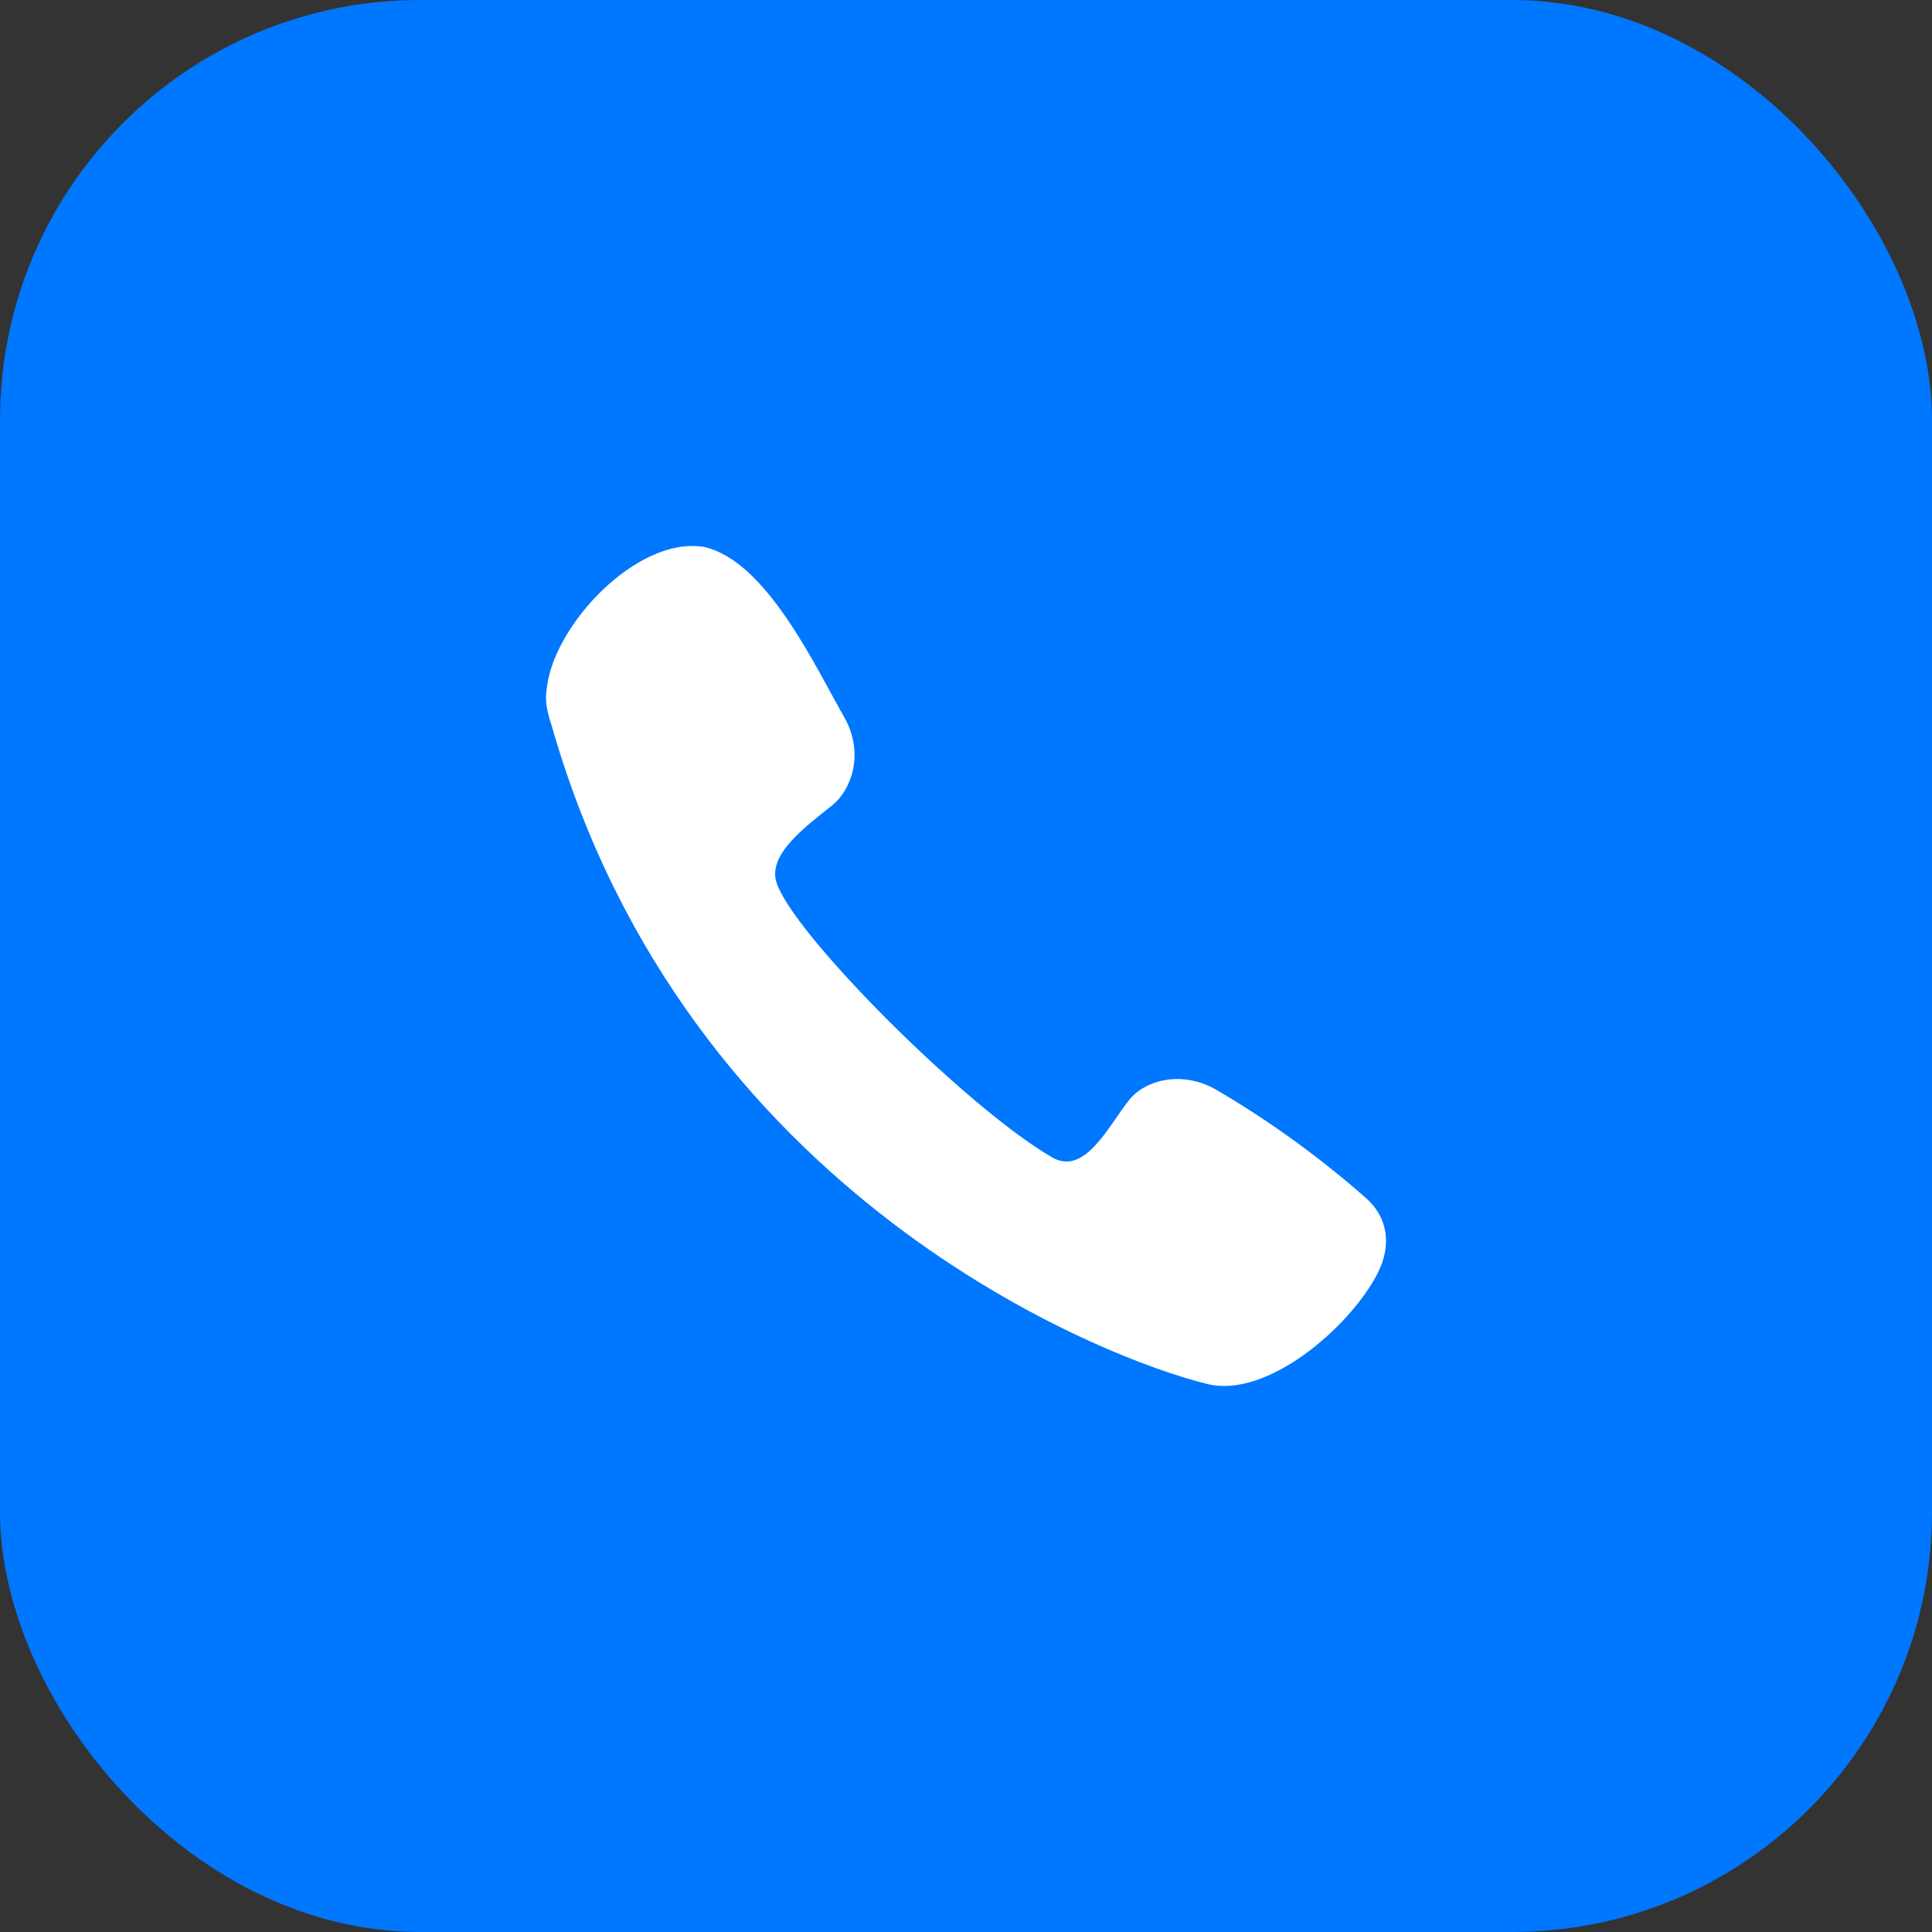
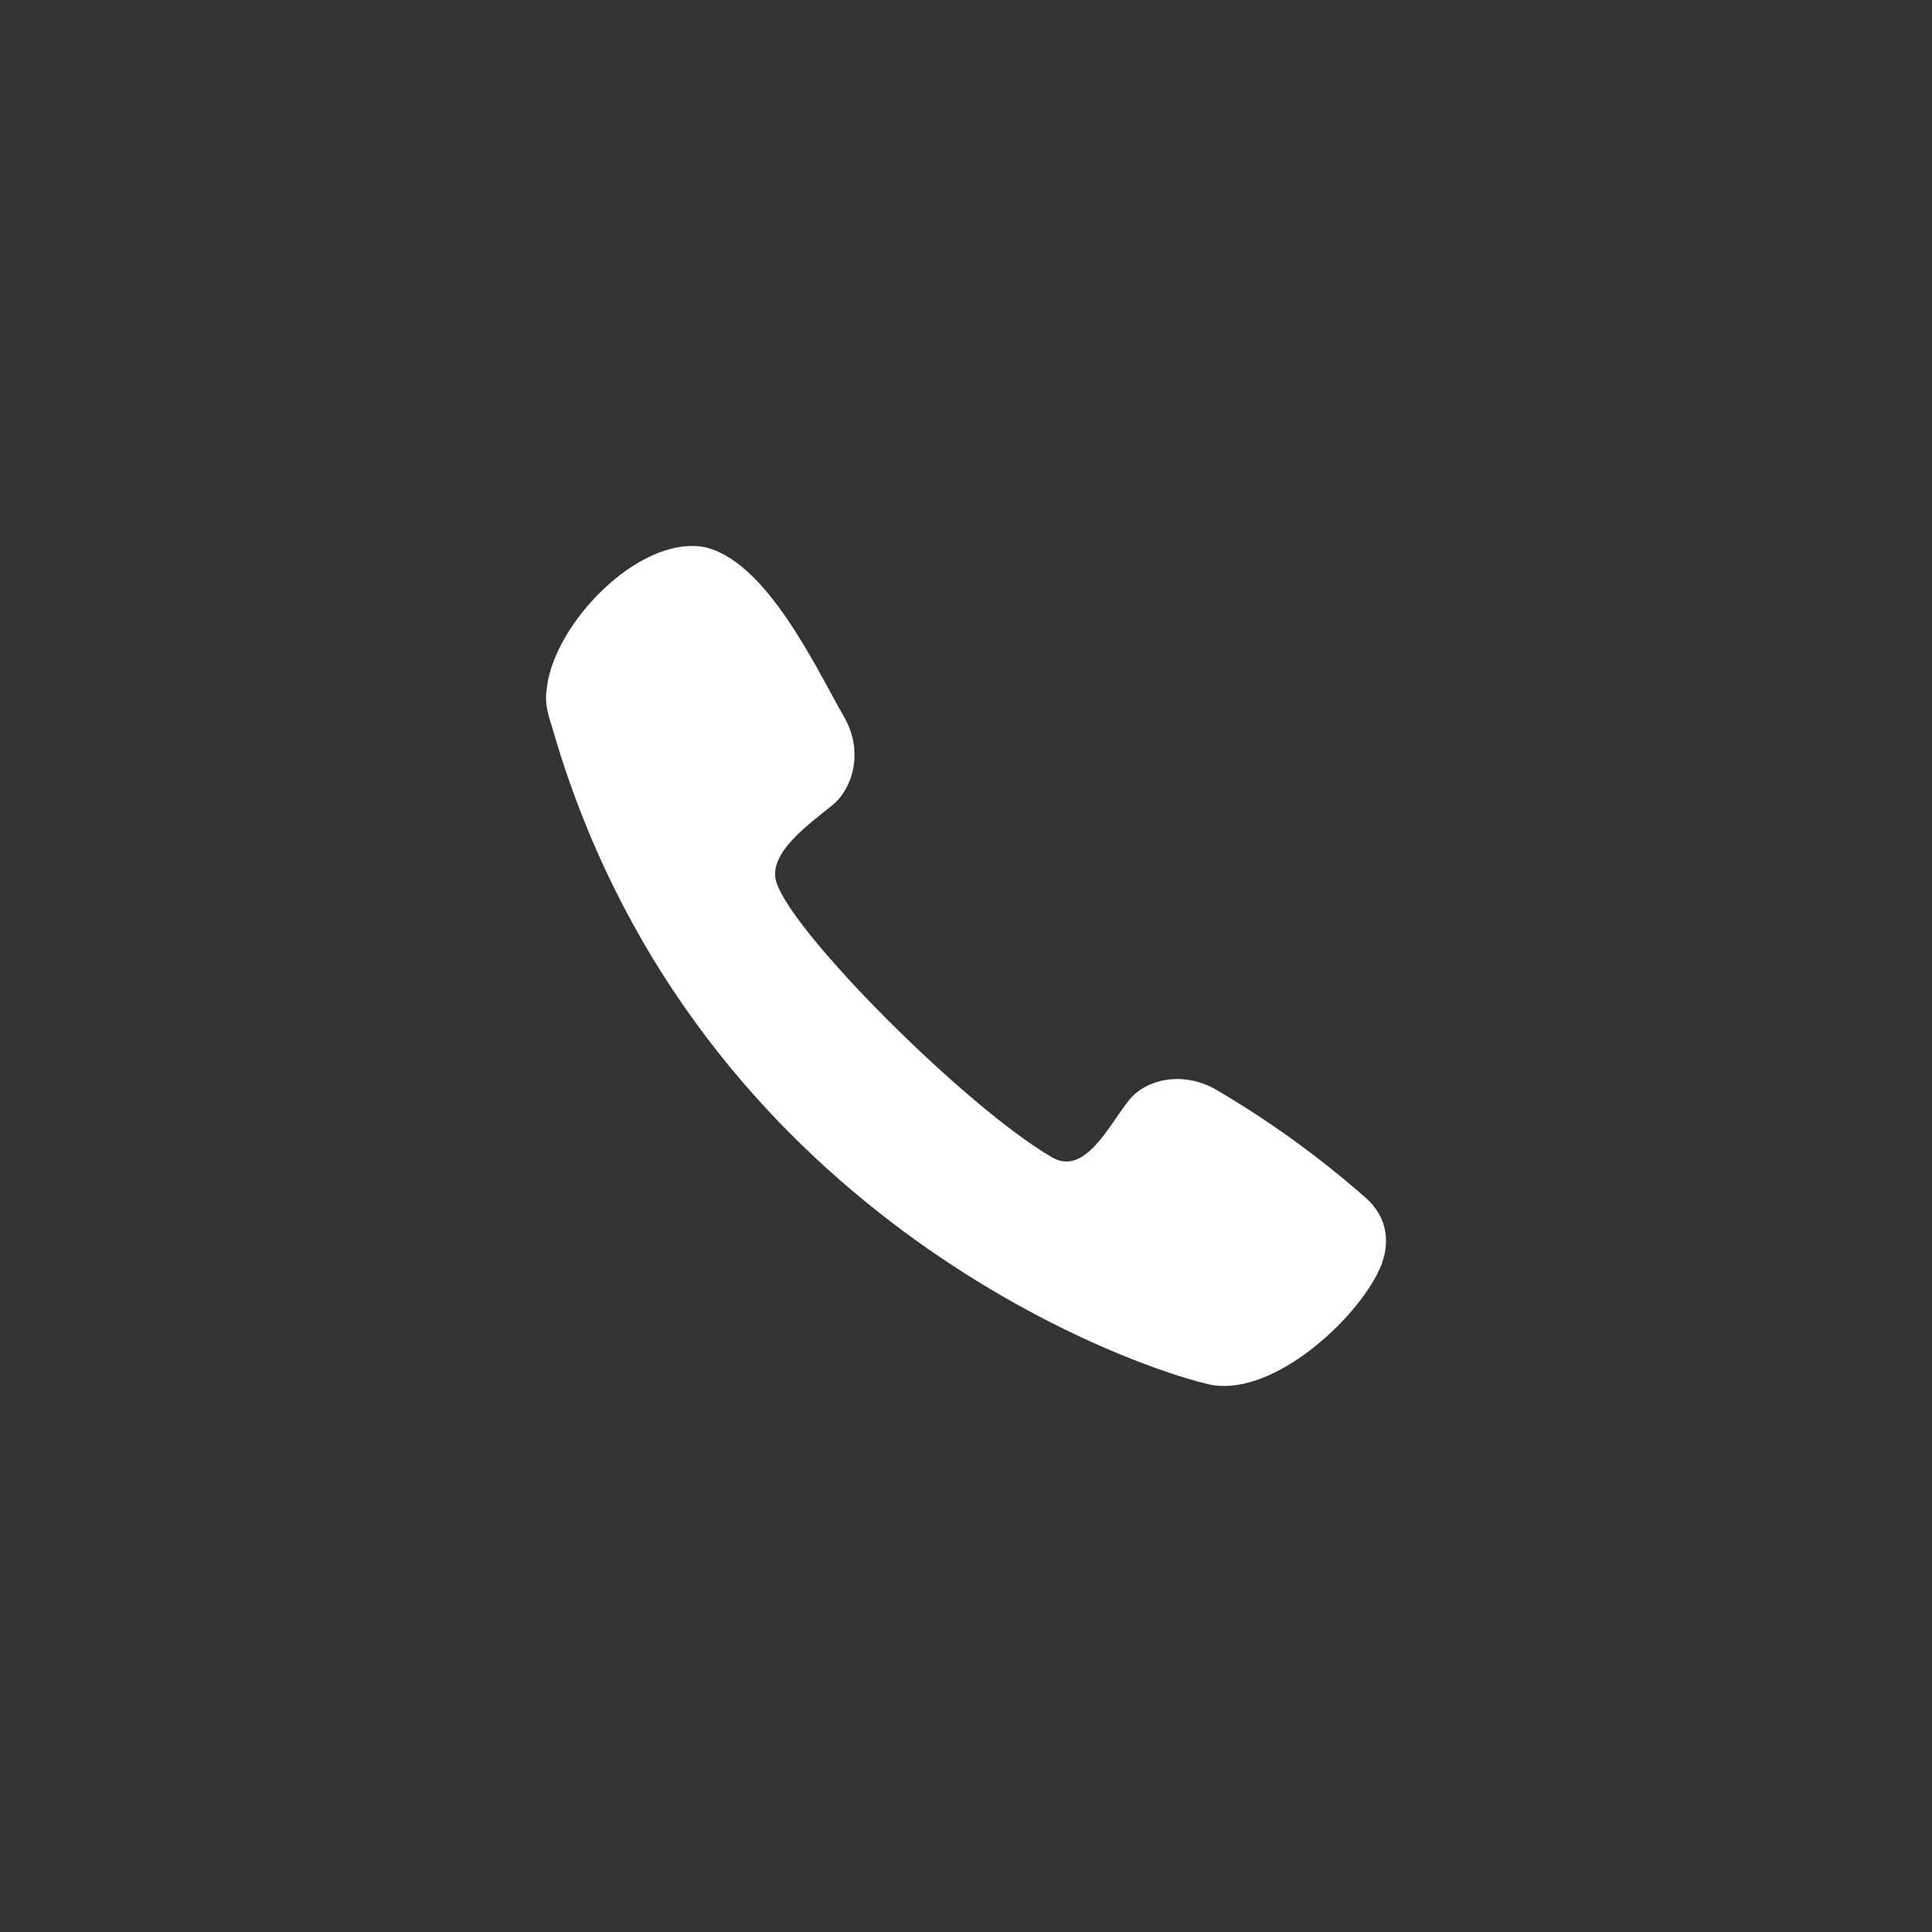
<svg xmlns="http://www.w3.org/2000/svg" width="46" height="46" viewBox="0 0 46 46" fill="none">
  <rect x="0" y="0" width="46" height="46" fill="#333333" stroke="none" />
-   <rect width="46" height="46" rx="10" fill="#0077FF" />
  <path d="M13.023 16.352C13.214 14.842 15.171 12.79 16.725 13.017L16.722 13.015C18.234 13.303 19.431 15.912 20.106 17.085C20.584 17.936 20.273 18.799 19.828 19.163C19.226 19.649 18.285 20.32 18.482 20.993C18.833 22.191 23 26.368 25.049 27.556C25.825 28.005 26.387 26.82 26.868 26.212C27.217 25.745 28.078 25.466 28.925 25.927C30.19 26.666 31.381 27.524 32.483 28.49C33.034 28.951 33.163 29.633 32.782 30.353C32.11 31.622 30.167 33.295 28.757 32.955C26.294 32.362 16.333 28.49 13.134 17.274C12.954 16.744 12.999 16.543 13.023 16.352Z" fill="white" />
</svg>